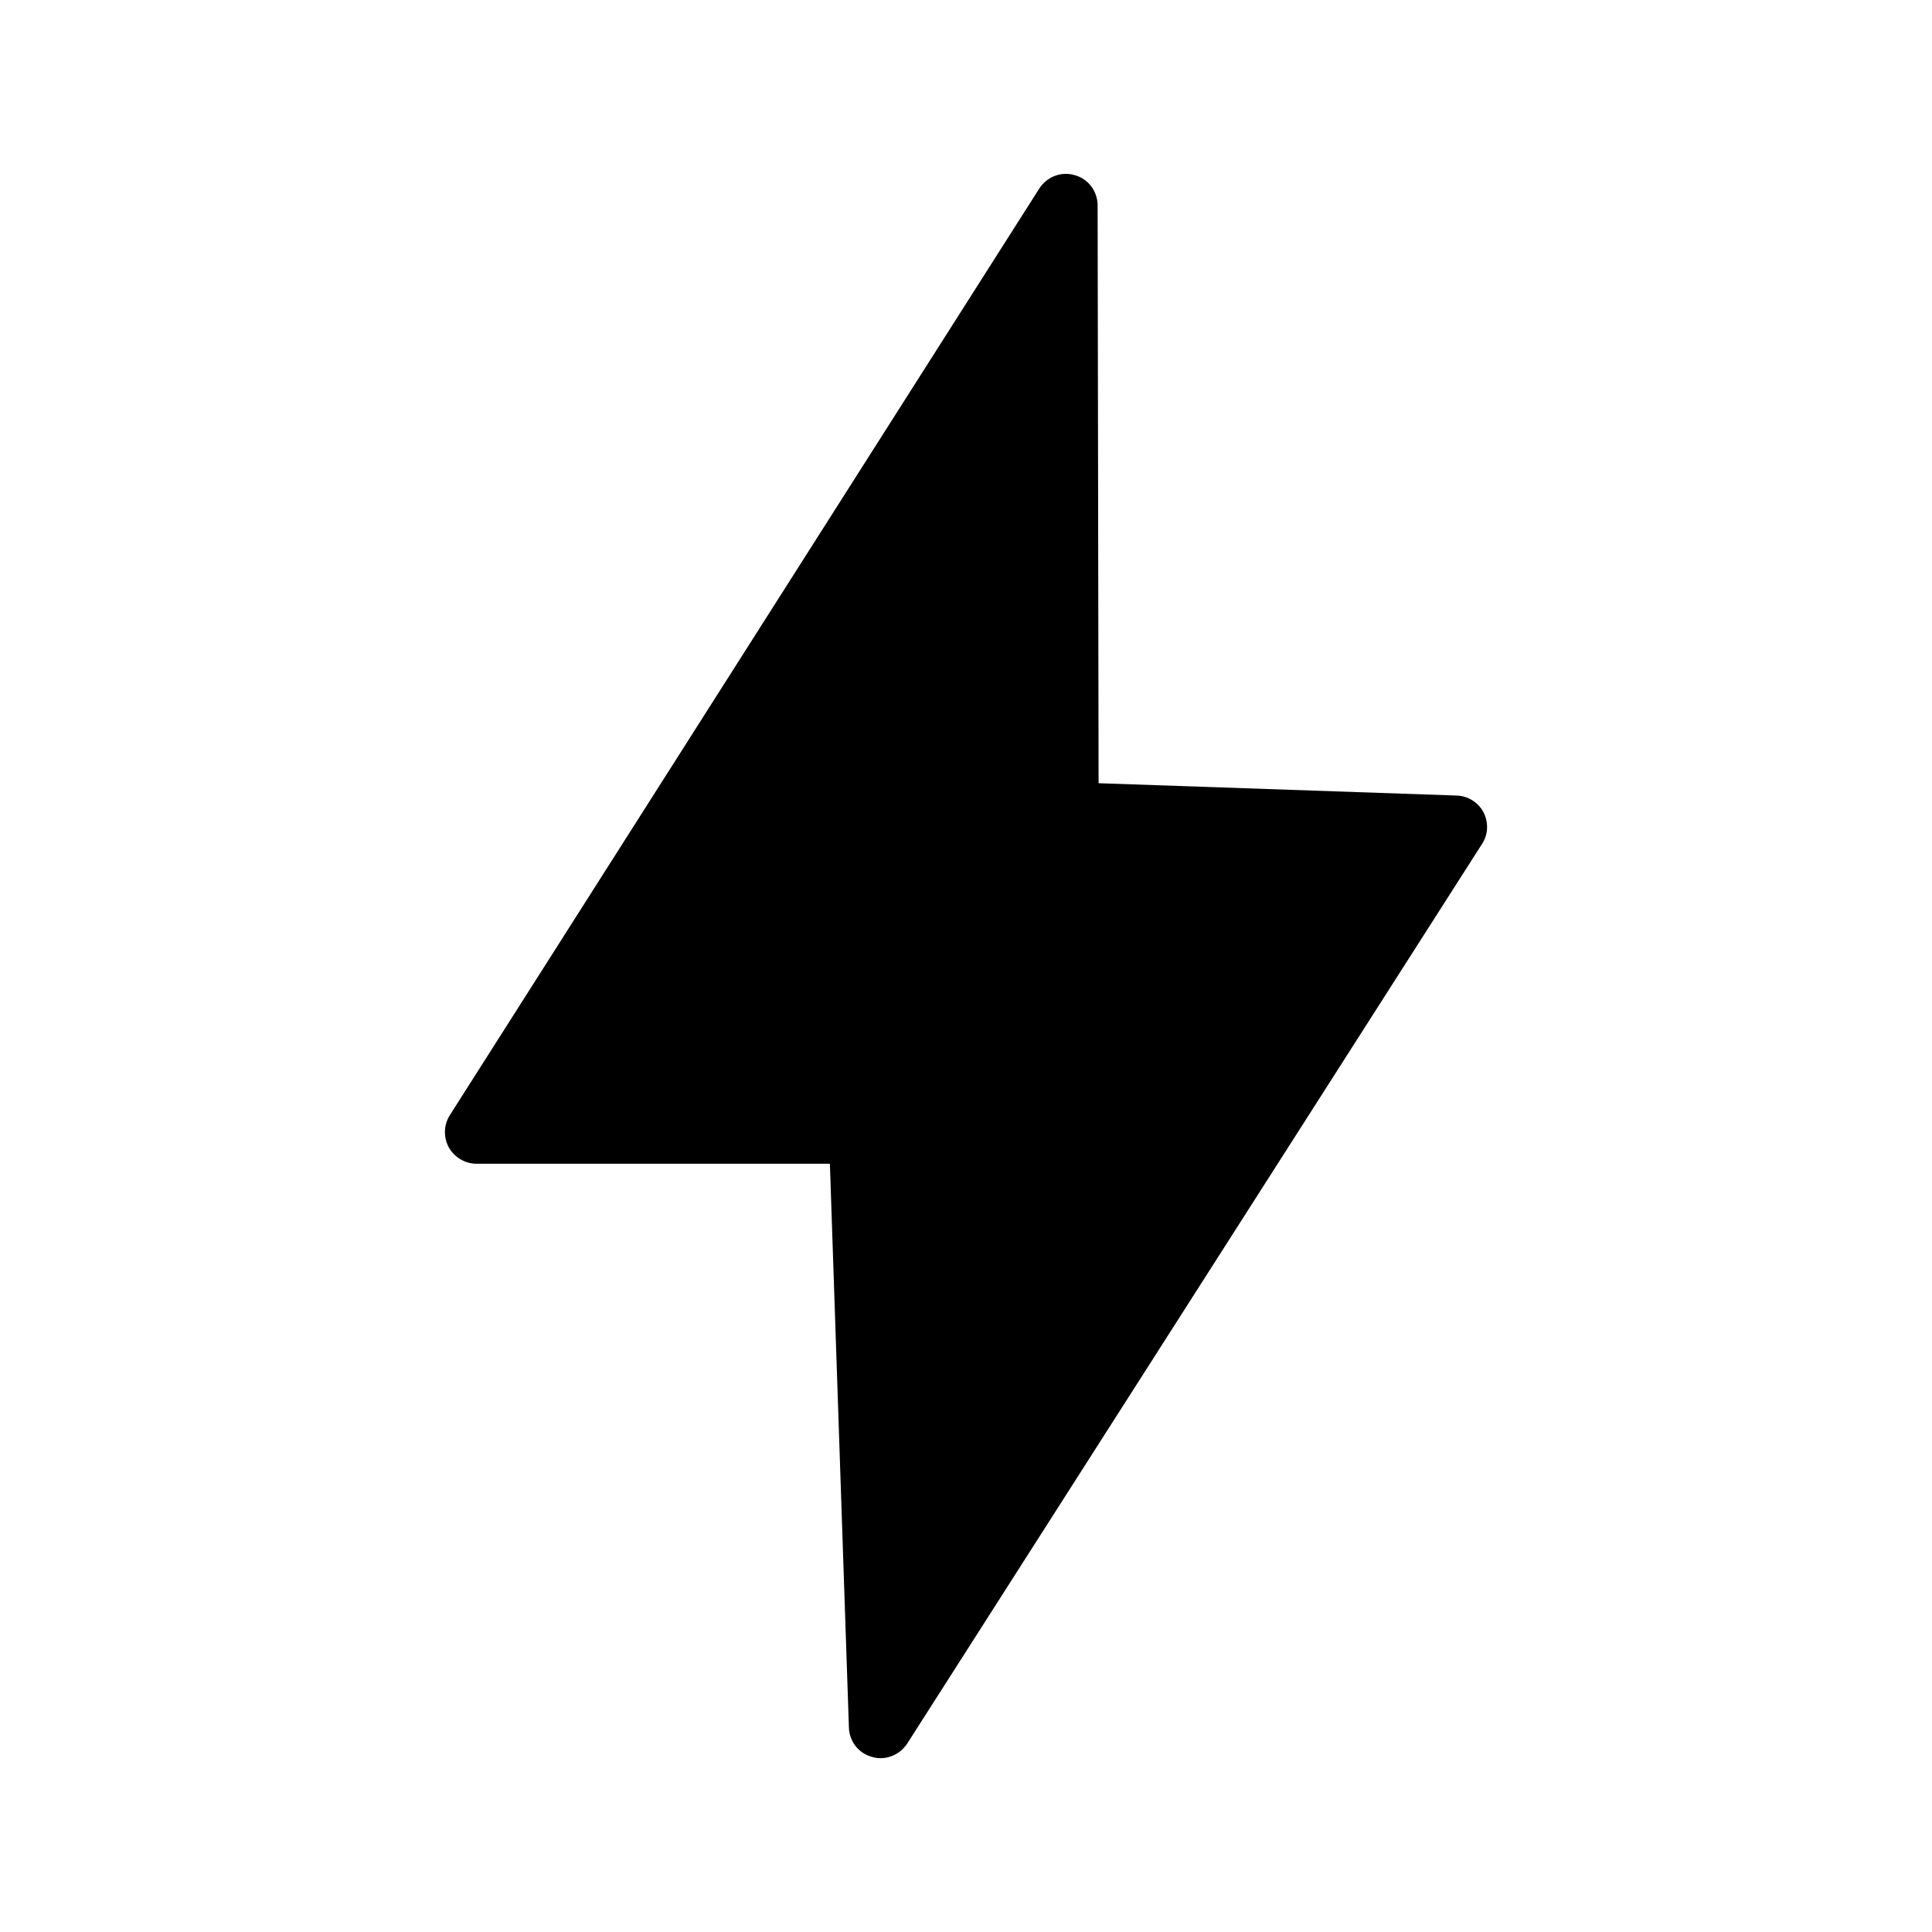
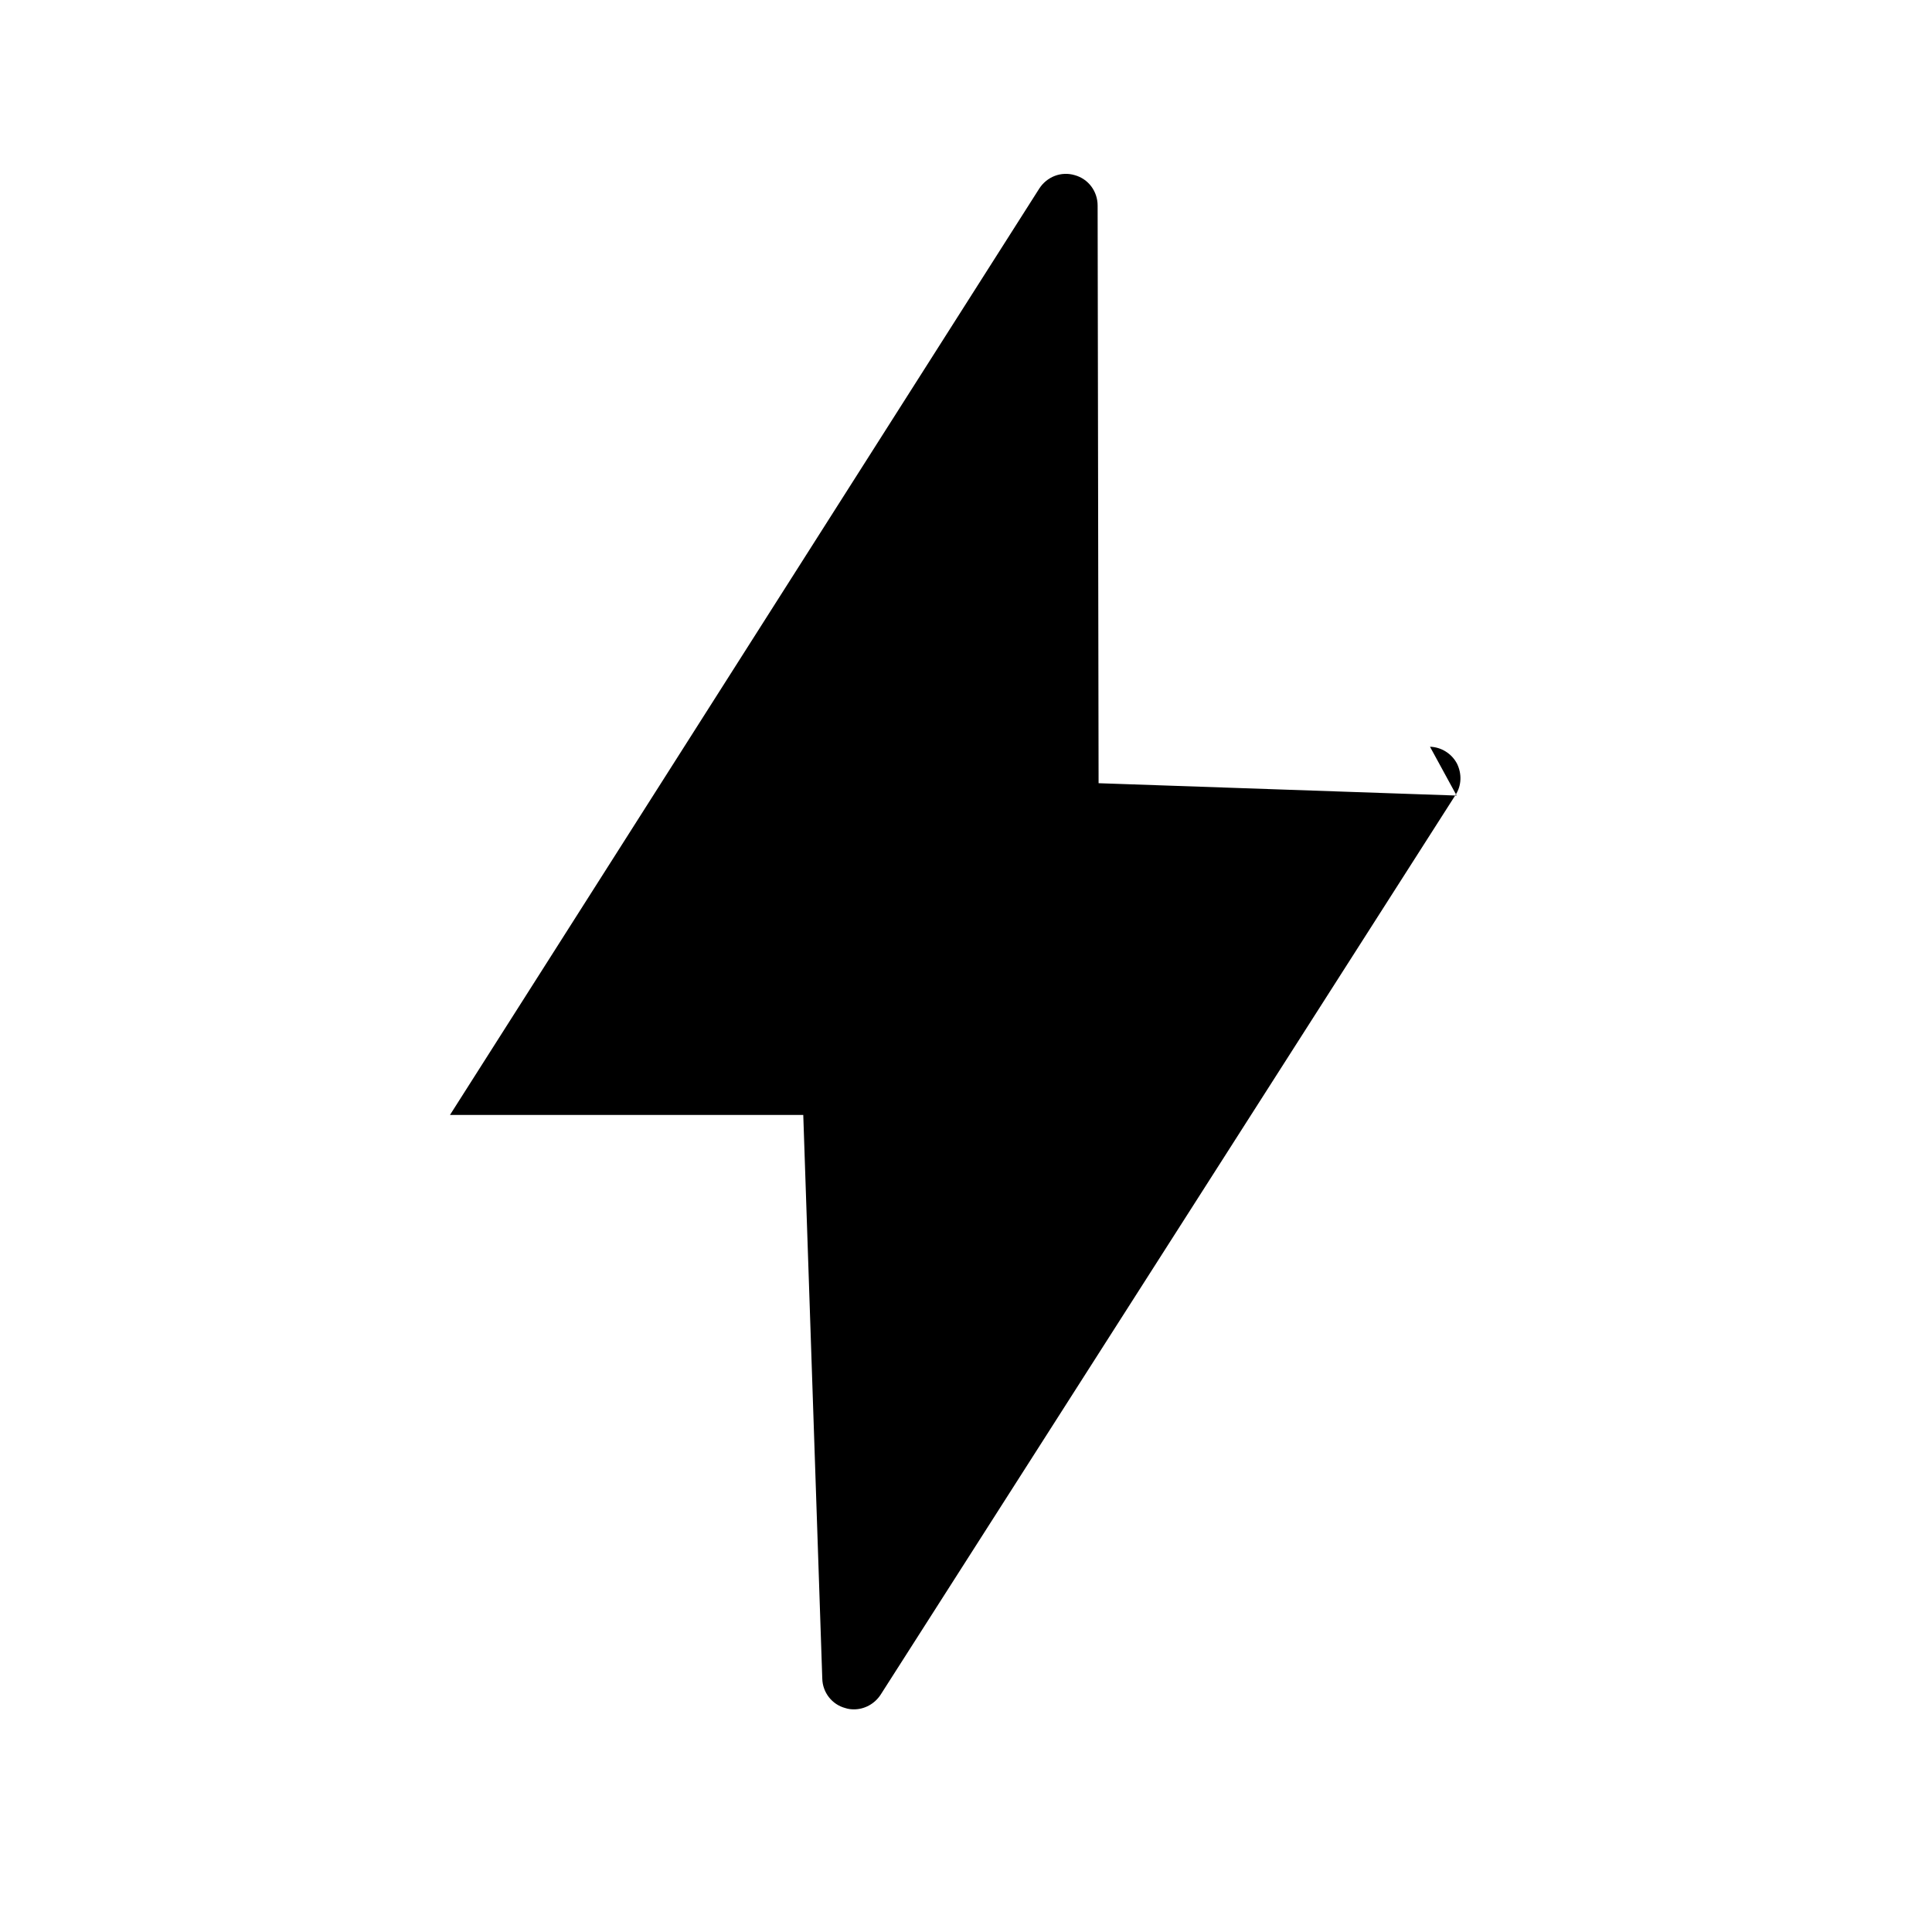
<svg xmlns="http://www.w3.org/2000/svg" fill="#000000" width="800px" height="800px" version="1.1" viewBox="144 144 512 512">
-   <path d="m530.02 354.83-94.883-3.273-0.254-153.07c0-3.777-2.434-7.055-6.047-8.062-3.609-1.09-7.391 0.418-9.406 3.527l-156.18 245.52c-1.68 2.602-1.762 5.879-0.336 8.566 1.512 2.688 4.367 4.367 7.391 4.367h93.625l5.039 149.38c0.086 3.695 2.602 6.887 6.129 7.809 0.758 0.25 1.512 0.336 2.266 0.336 2.769 0 5.457-1.426 7.055-3.863l152.32-238.39c1.68-2.519 1.762-5.711 0.422-8.398-1.43-2.688-4.199-4.367-7.141-4.449z" />
+   <path d="m530.02 354.83-94.883-3.273-0.254-153.07c0-3.777-2.434-7.055-6.047-8.062-3.609-1.09-7.391 0.418-9.406 3.527l-156.18 245.52h93.625l5.039 149.38c0.086 3.695 2.602 6.887 6.129 7.809 0.758 0.25 1.512 0.336 2.266 0.336 2.769 0 5.457-1.426 7.055-3.863l152.32-238.39c1.68-2.519 1.762-5.711 0.422-8.398-1.43-2.688-4.199-4.367-7.141-4.449z" />
</svg>